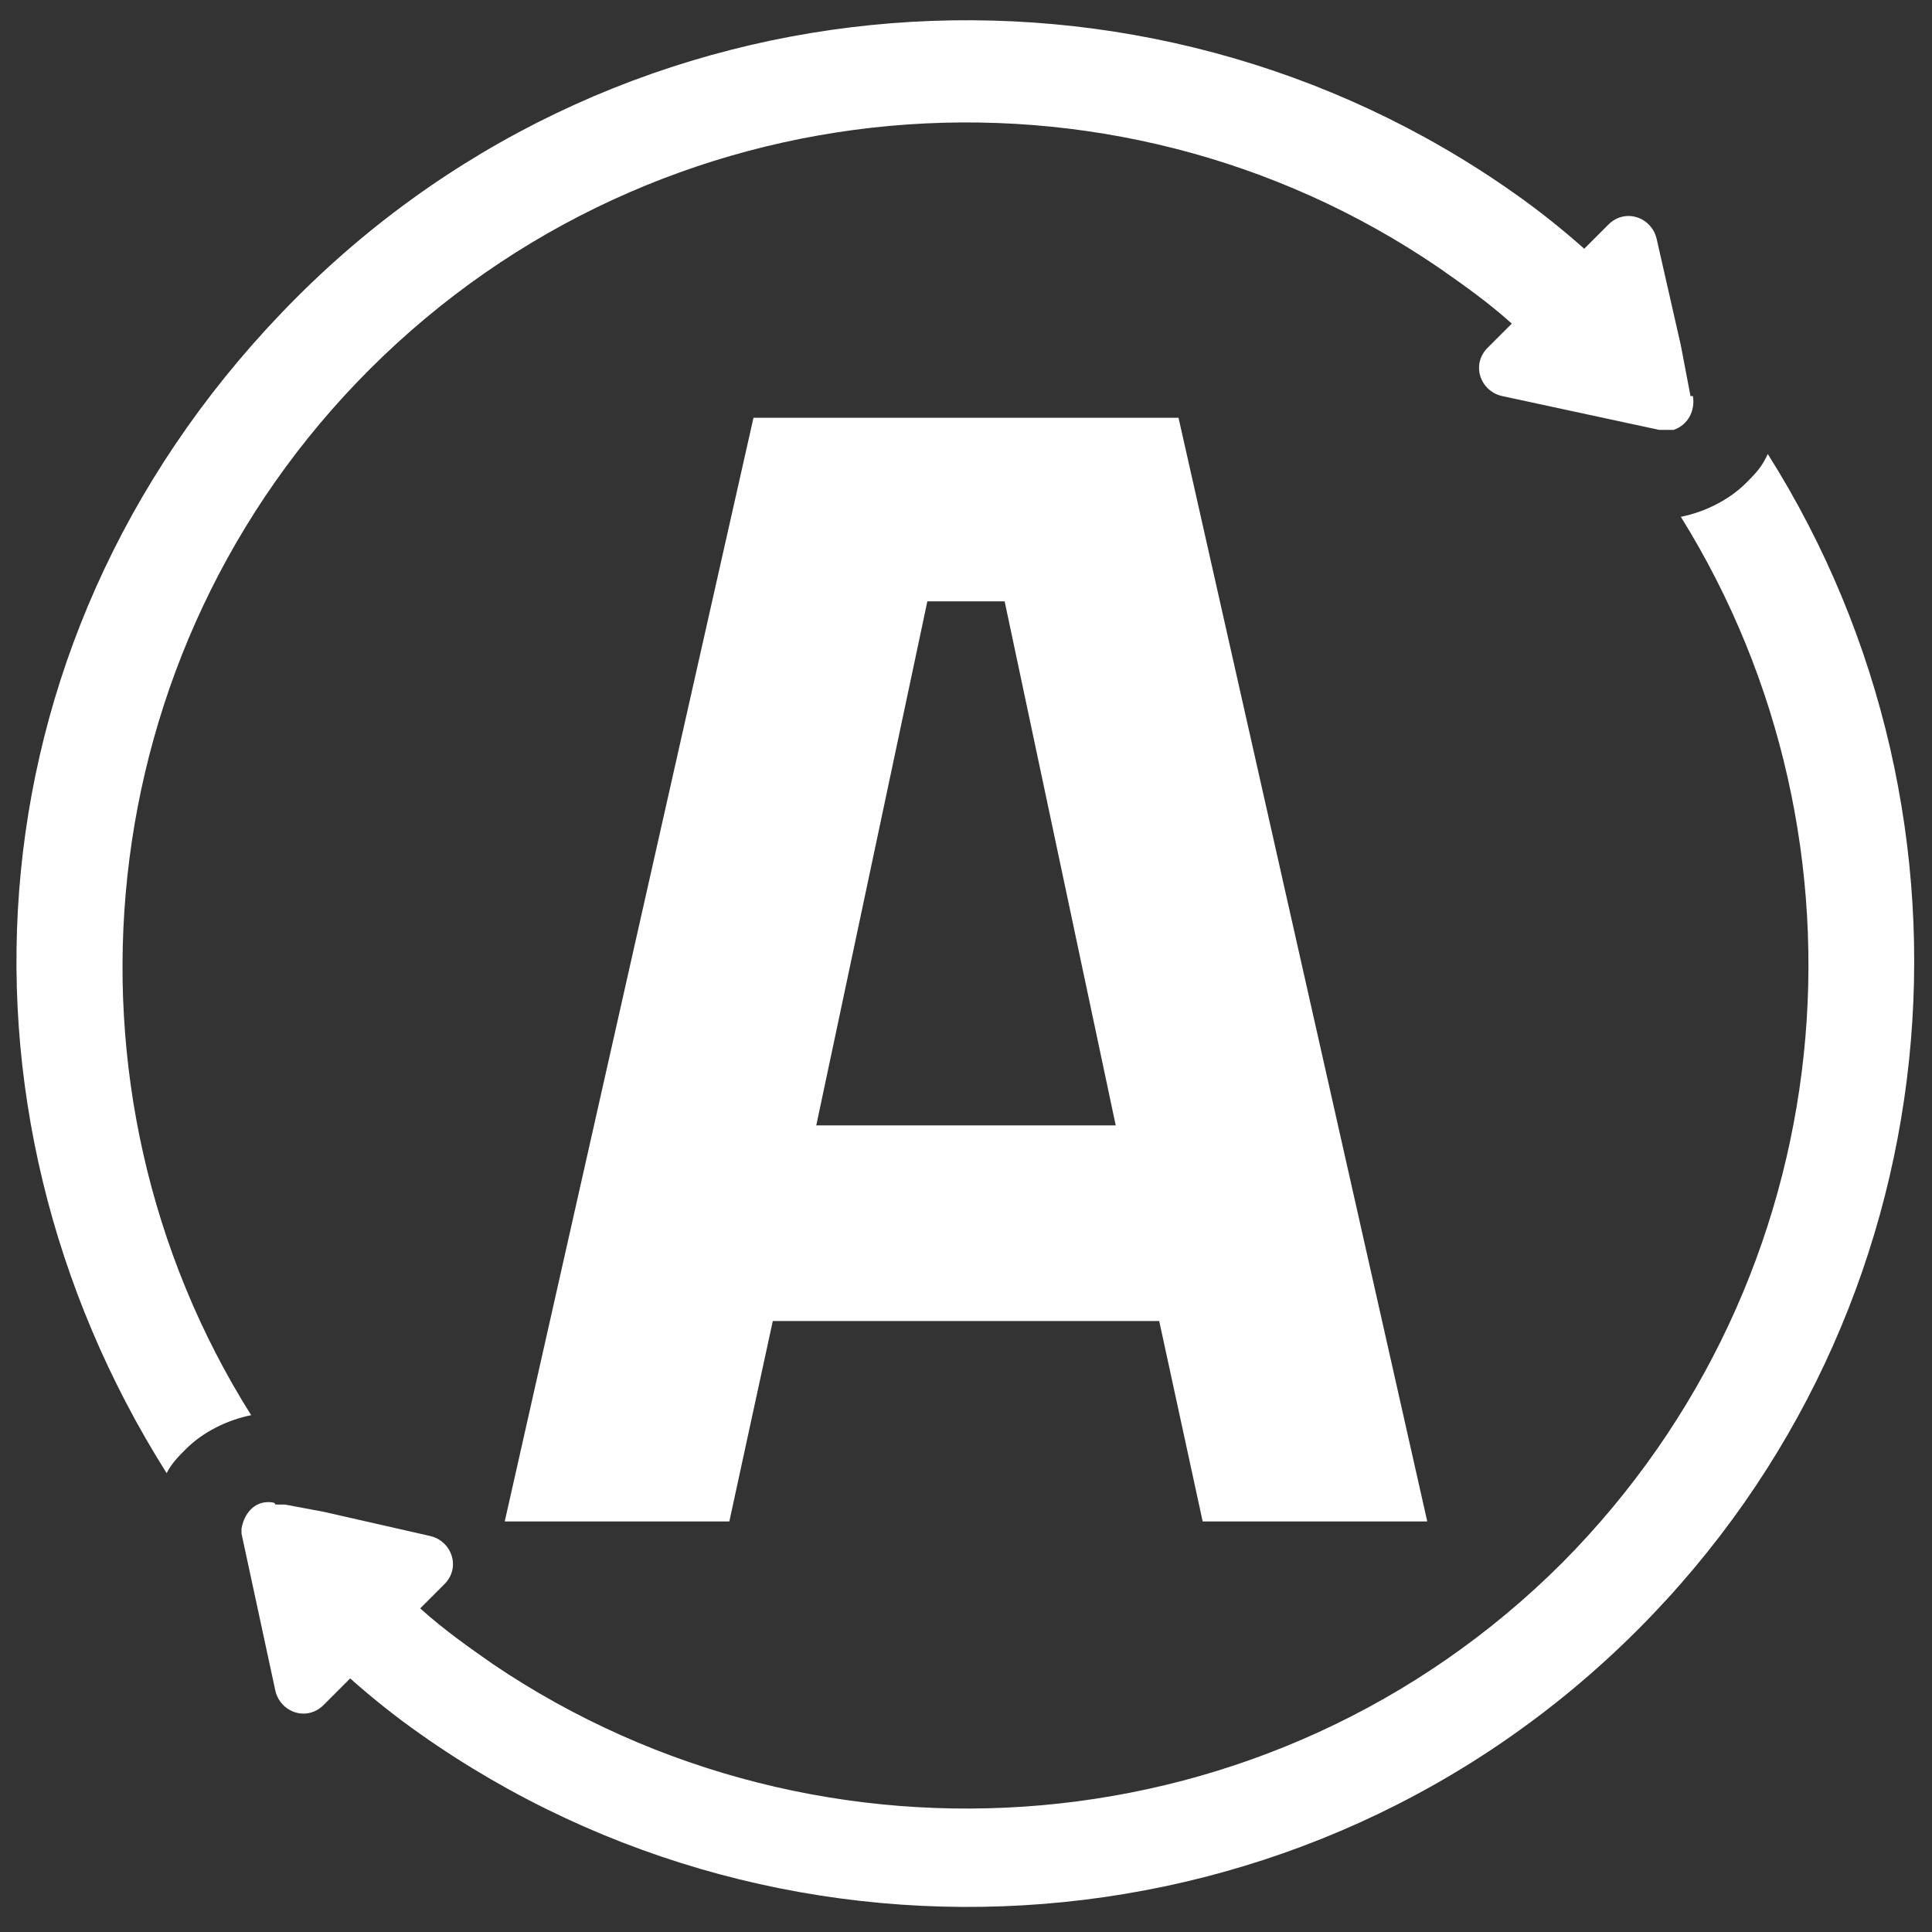
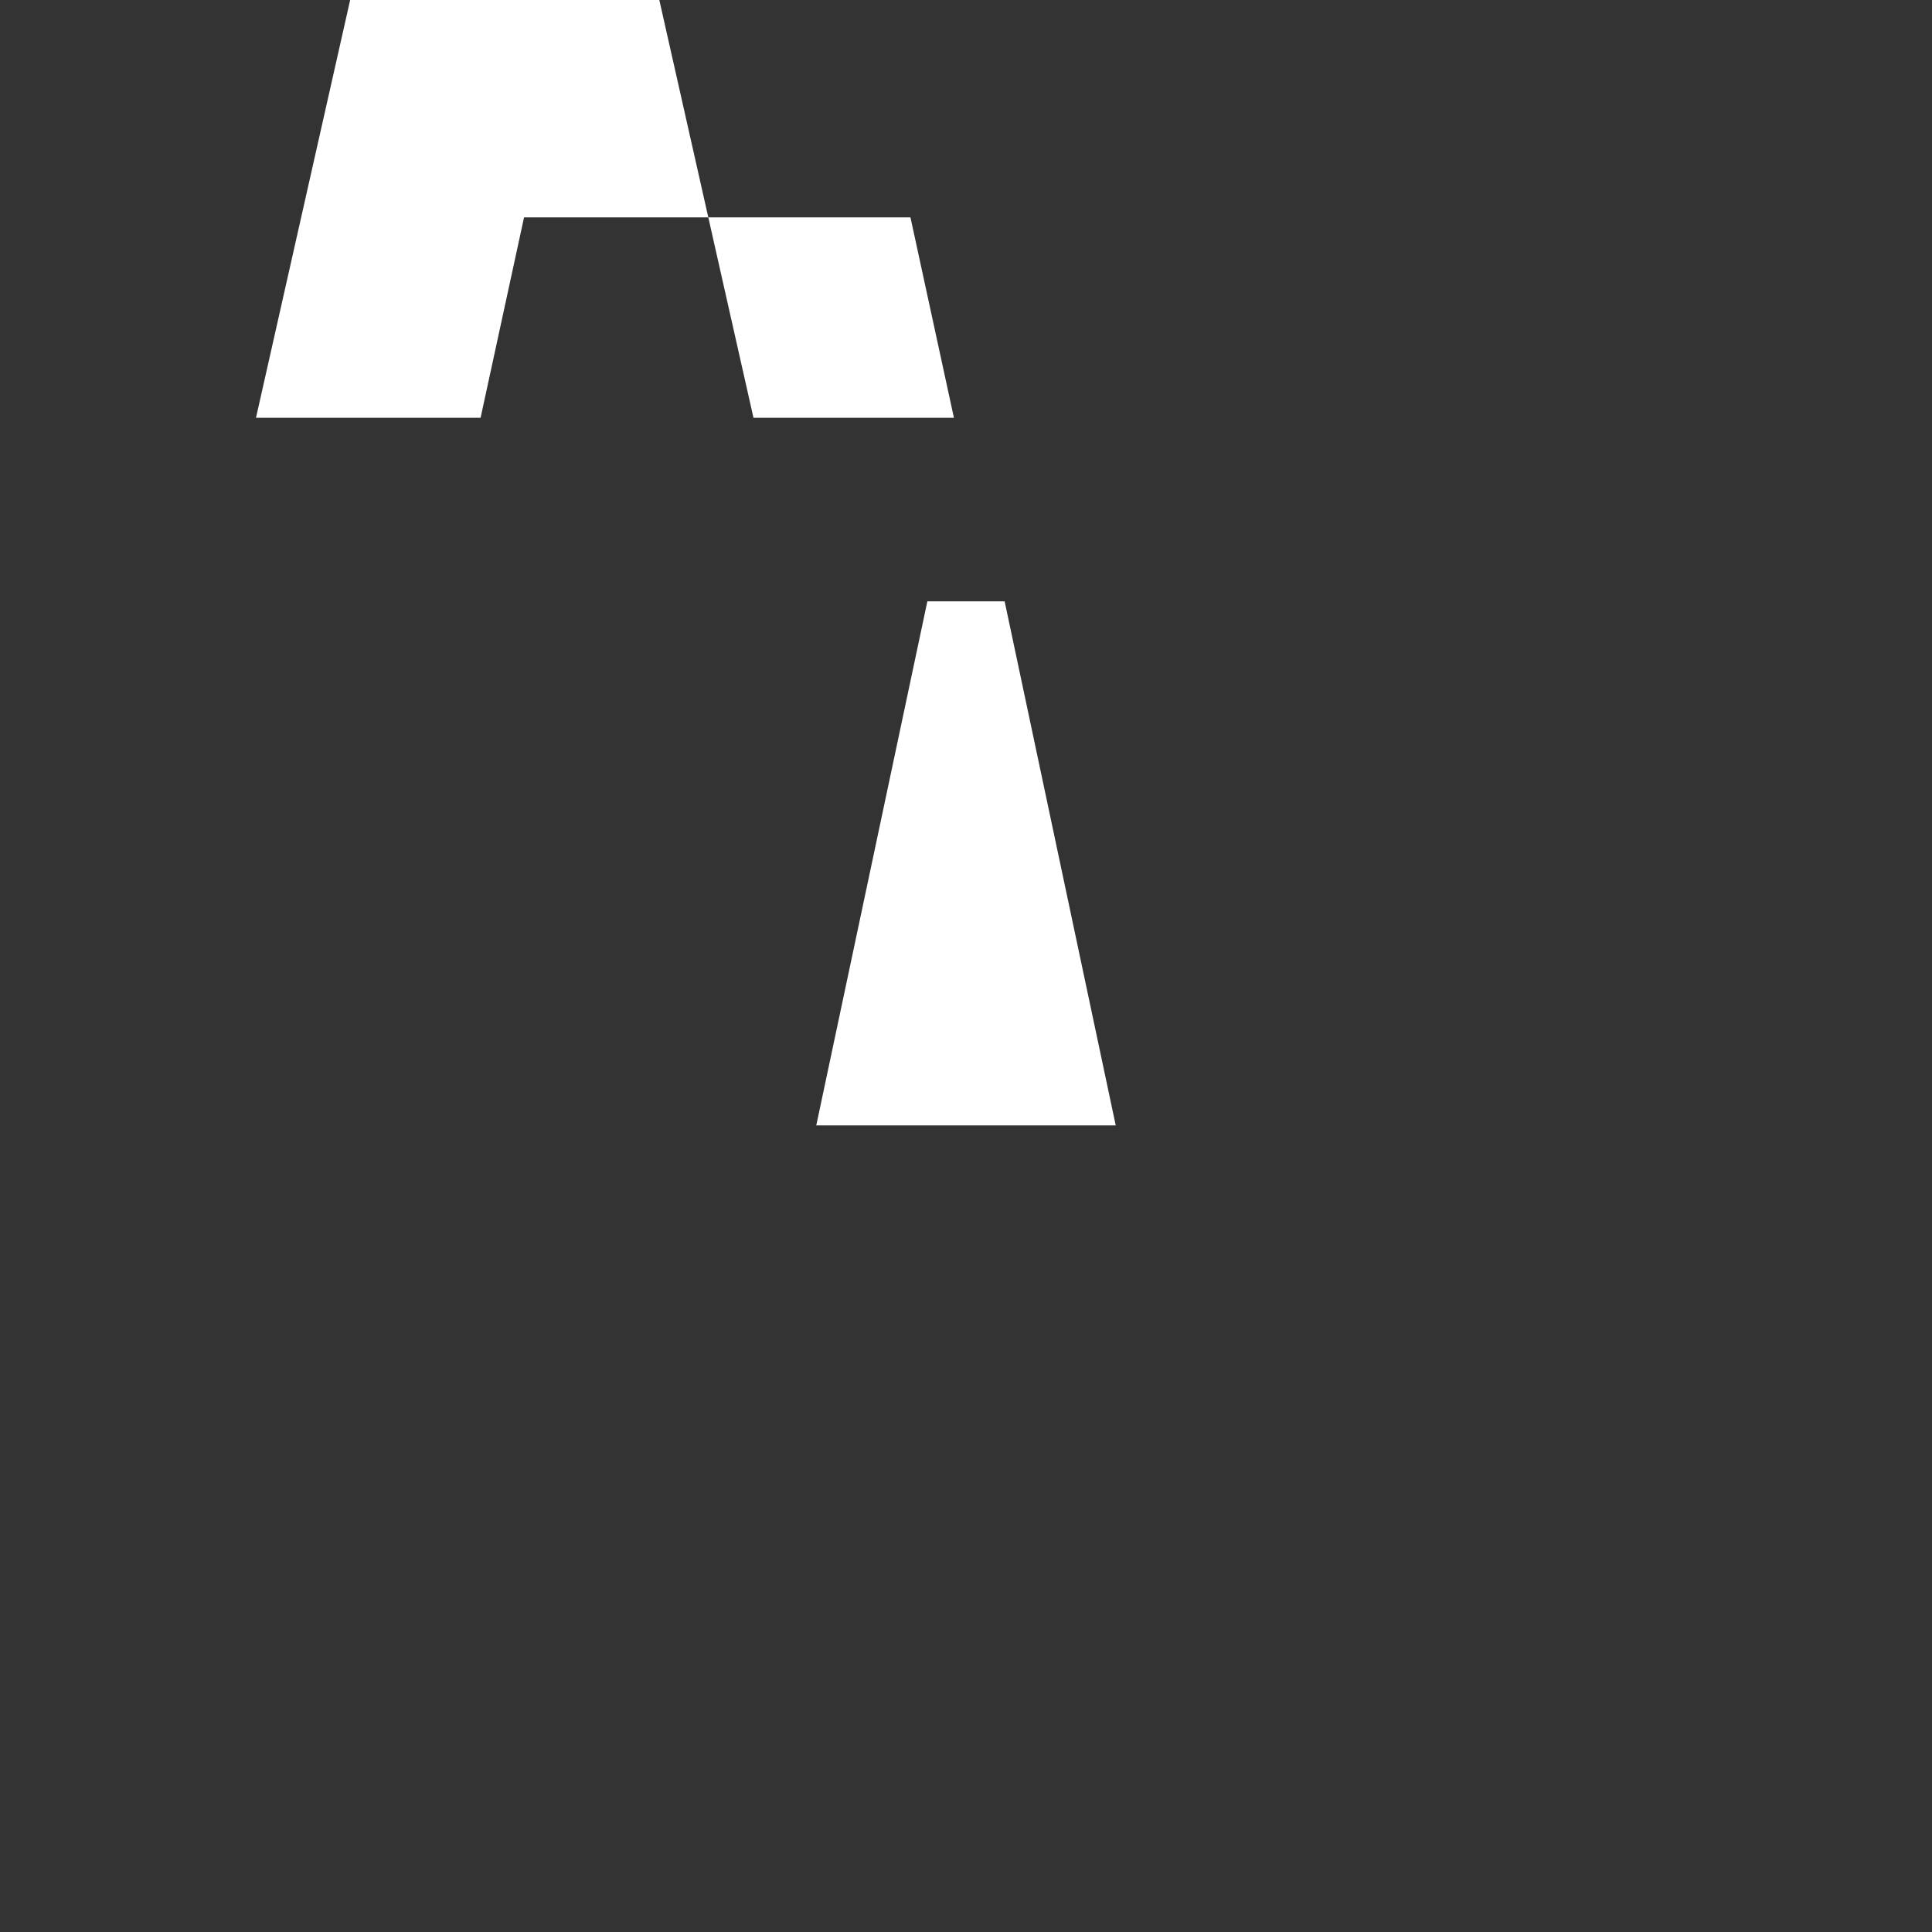
<svg xmlns="http://www.w3.org/2000/svg" id="Layer_1" version="1.1" viewBox="0 0 80 80">
  <rect x="0" y="0" width="80" height="80" fill="#333333" stroke="none" />
  <defs>
    <style>
      .st0 {
        fill: #fff;
      }
    </style>
  </defs>
-   <path class="st0" d="M31.2,17.3h17.6l10.3,45.7h-9.3l-1.8-8.3h-16l-1.8,8.3h-9.3l10.3-45.7ZM46.2,46.6l-4.6-21.7h-3.2l-4.6,21.7h12.5Z" />
-   <path class="st0" d="M73.1,19c-.2.4-.5.7-.8,1-.7.7-1.7,1.2-2.7,1.4,8.4,13.5,6.8,31.5-4.9,43.3-12,12-30.7,13.4-44.3,4.2-1-.7-2-1.4-3-2.3l1-1c.7-.7.3-1.8-.6-2l-4.4-1s0,0,0,0l-1.6-.3h-.4c0-.1-.2-.1-.3-.1,0,0,0,0,0,0,0,0,0,0,0,0-.6,0-1,.5-1.1,1.1,0,0,0,0,0,0,0,0,0,0,0,0,0,0,0,.2,0,.2l1.4,6.5c.2.9,1.3,1.3,2,.6l1.1-1.1c.9.8,1.9,1.6,2.9,2.3,15.3,10.8,36.7,9.4,50.4-4.3,13.2-13.2,15-33.5,5.4-48.7Z" />
-   <path class="st0" d="M70,16.4l-.4-2.1s0,0,0,0l-1-4.4c-.2-.9-1.3-1.3-2-.6l-1,1c-.9-.8-1.9-1.6-2.9-2.3C47.4-2.8,26-1.4,12.3,12.3S-2.7,45.8,6.9,61c.2-.4.5-.7.8-1,.7-.7,1.7-1.2,2.7-1.4C1.9,45.1,3.6,27,15.3,15.3,27.3,3.3,46,1.8,59.6,11.1c1,.7,2,1.4,3,2.3l-1,1c-.7.7-.3,1.8.6,2l6.5,1.4c.2,0,.4,0,.6,0,.6-.2.9-.8.8-1.4Z" />
+   <path class="st0" d="M31.2,17.3h17.6h-9.3l-1.8-8.3h-16l-1.8,8.3h-9.3l10.3-45.7ZM46.2,46.6l-4.6-21.7h-3.2l-4.6,21.7h12.5Z" />
</svg>